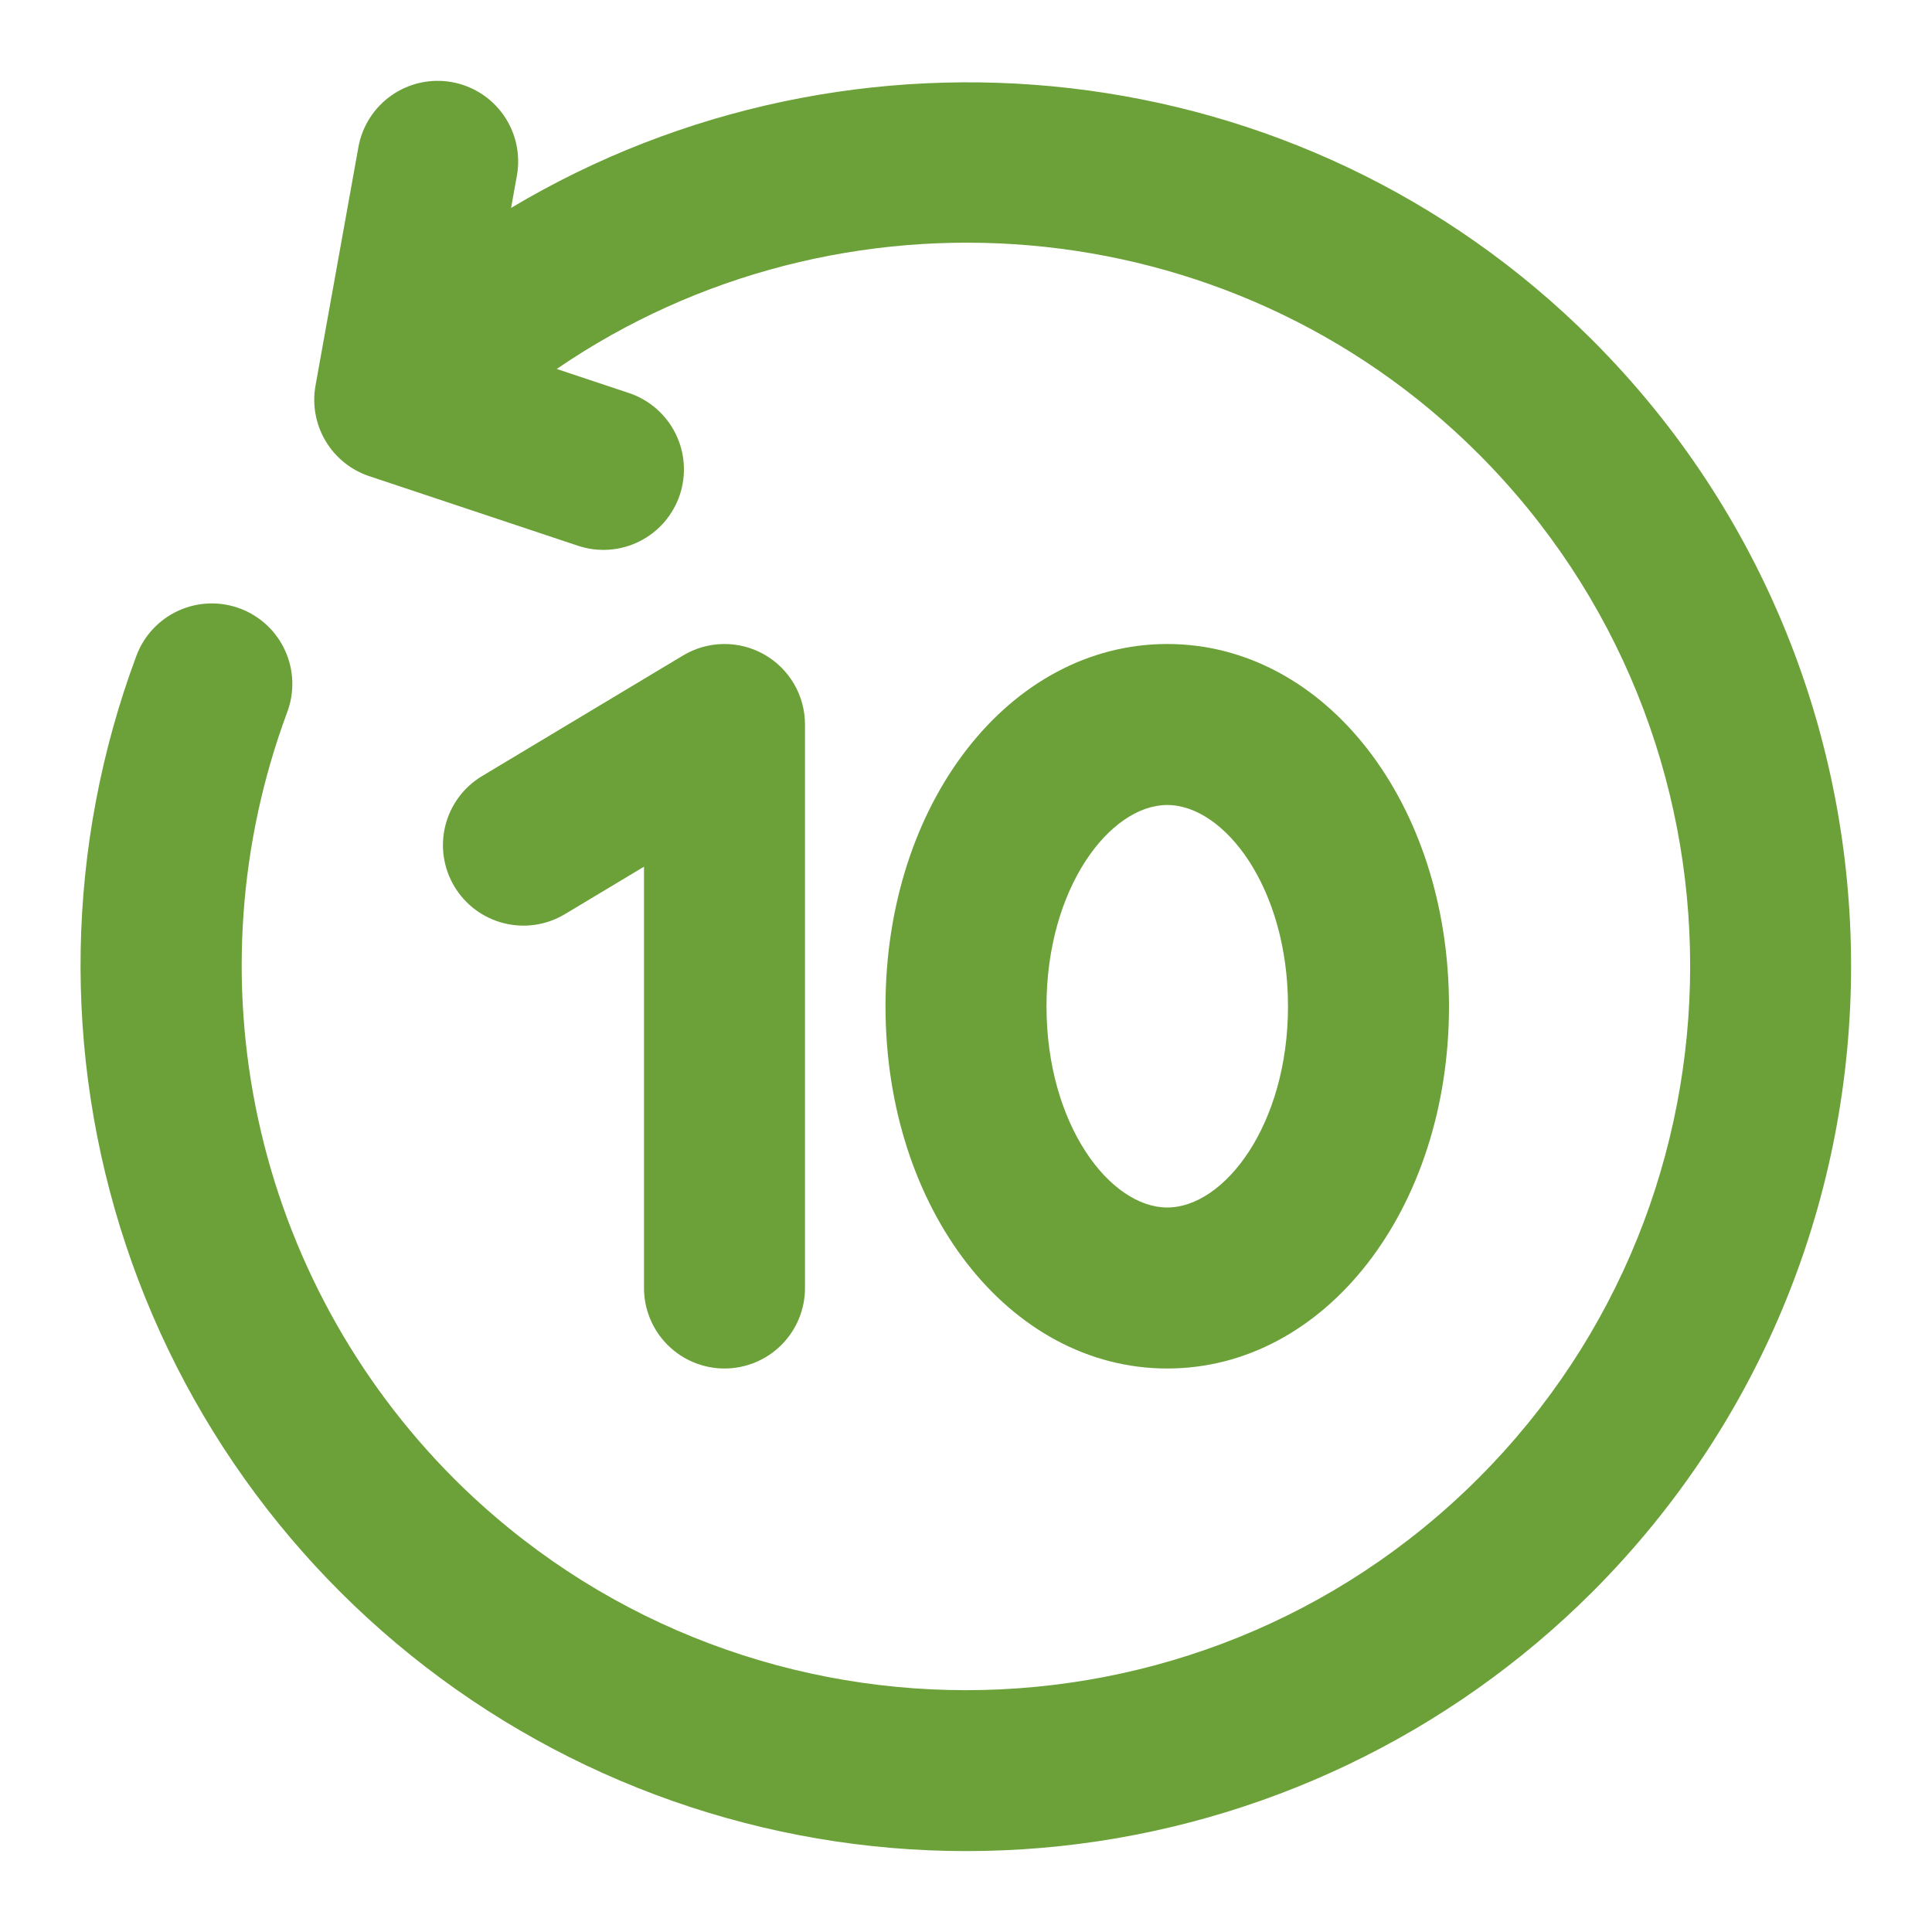
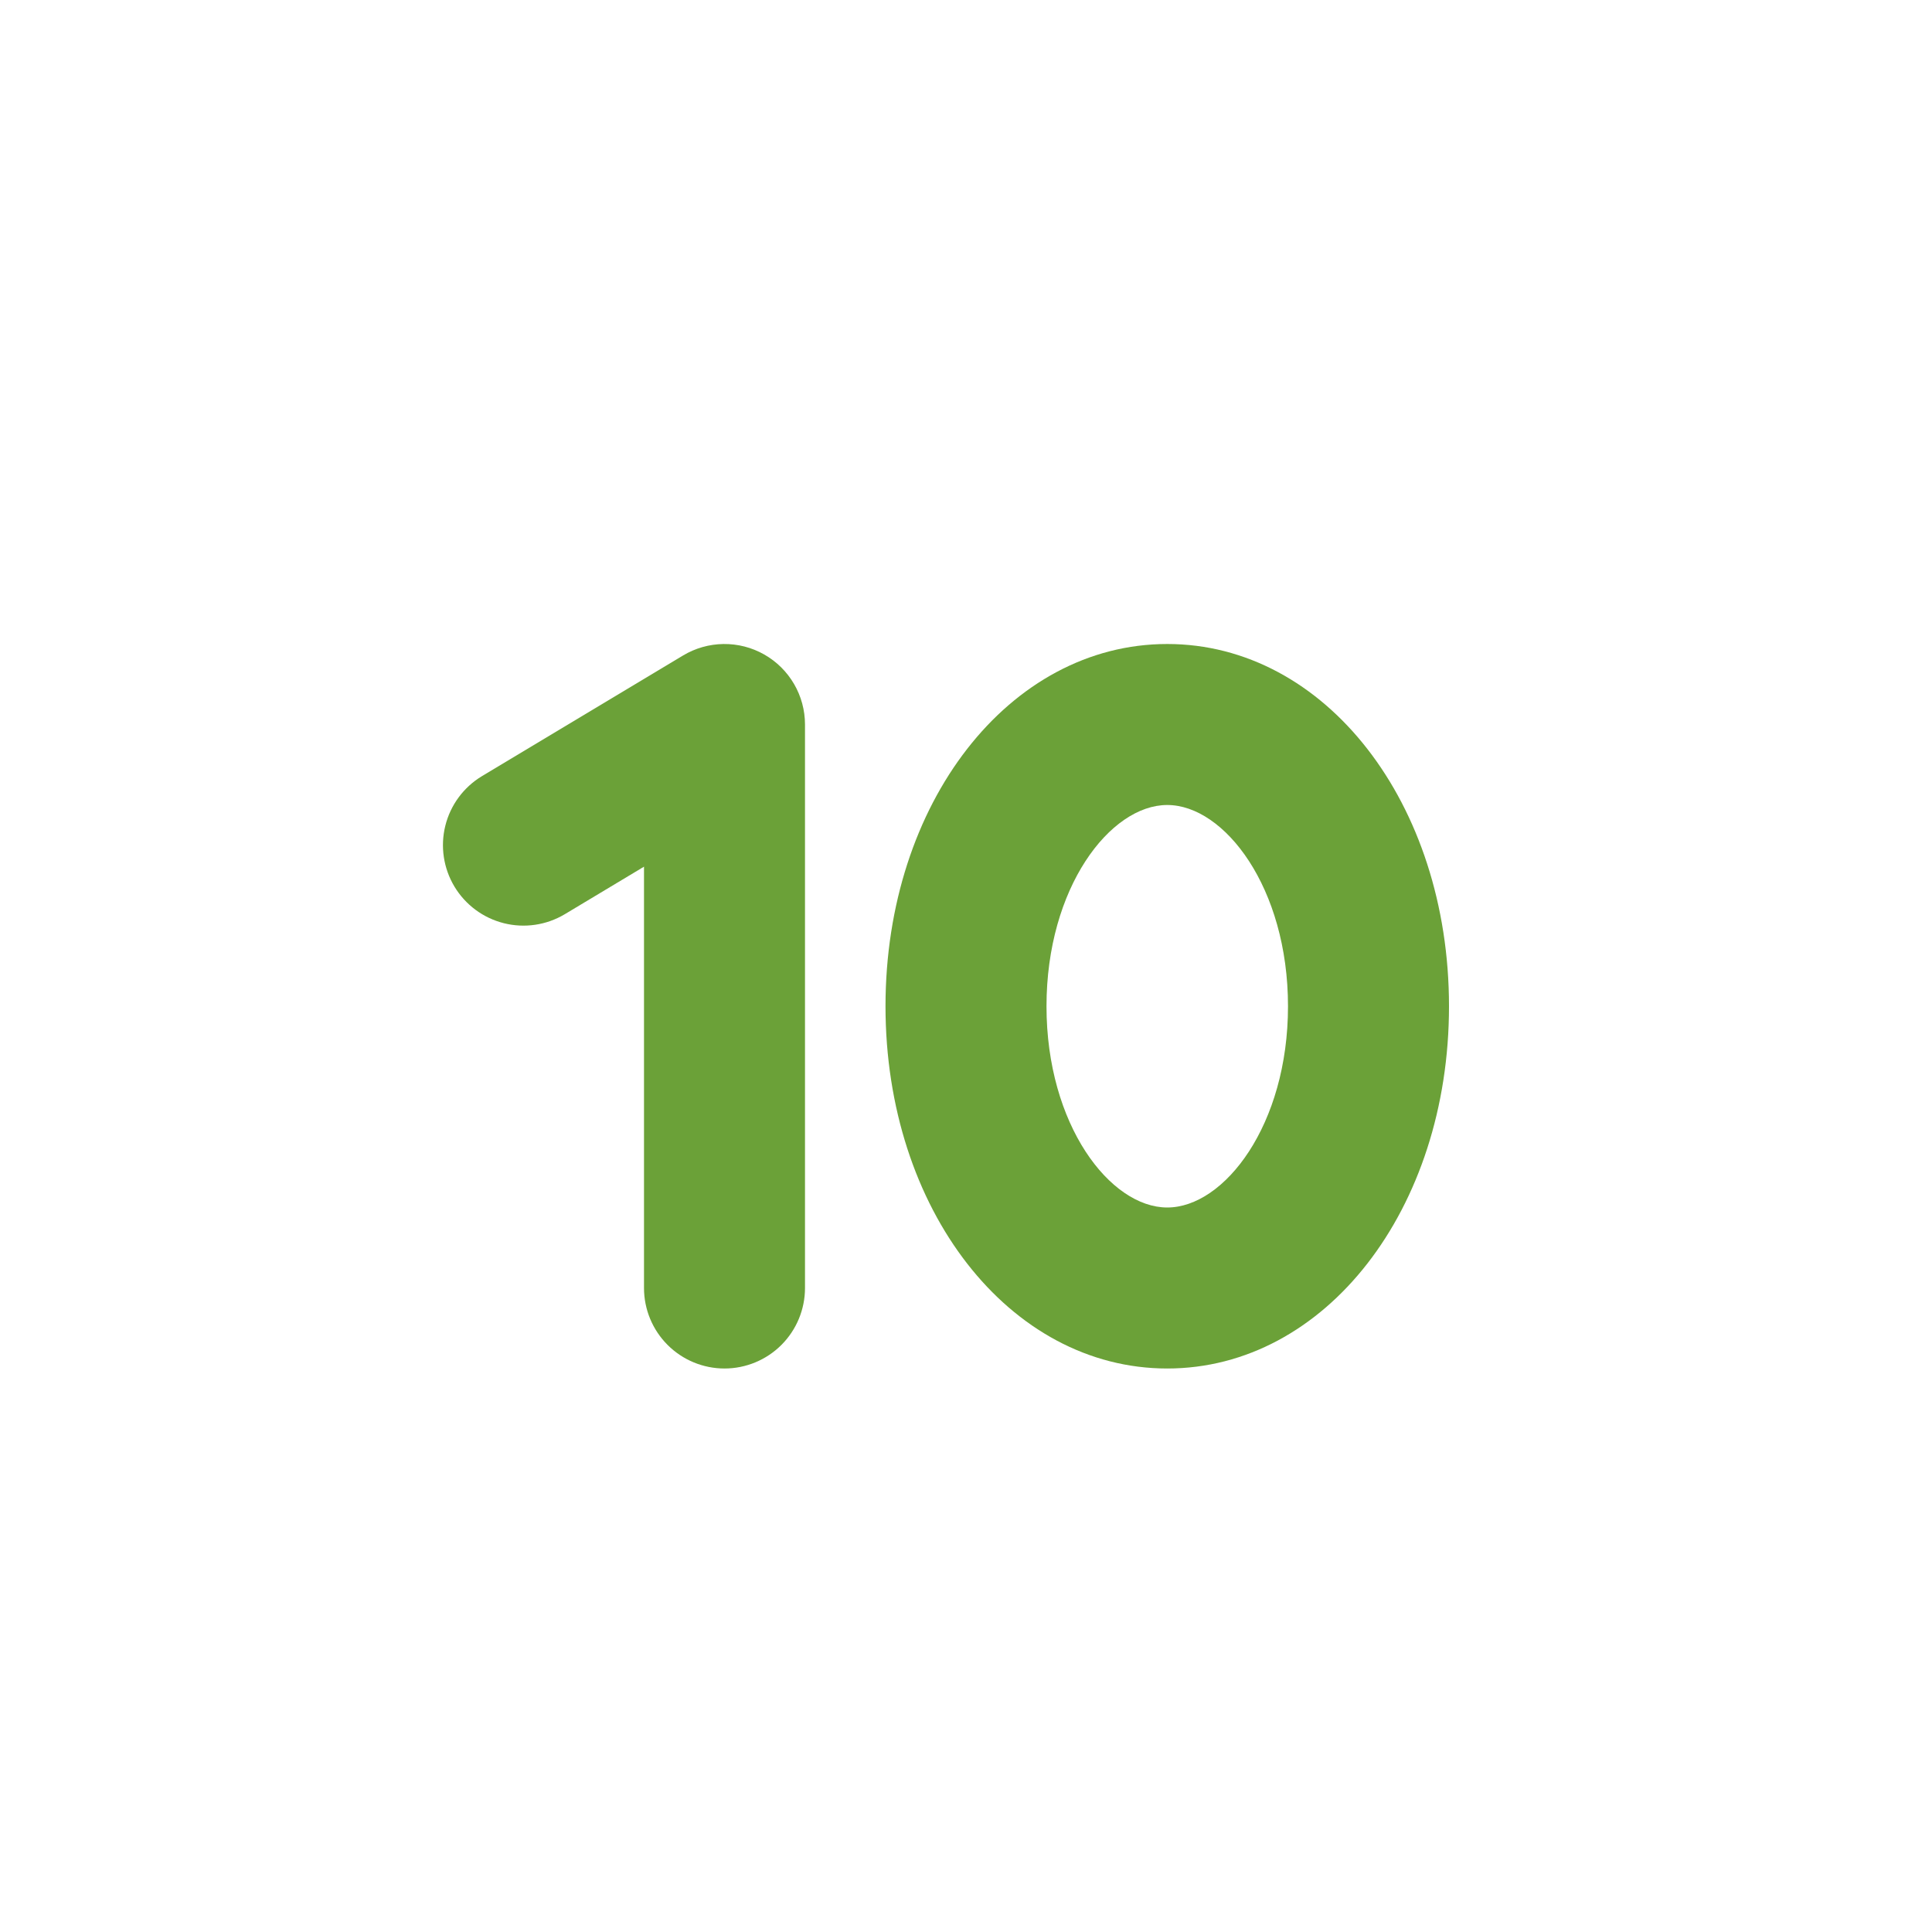
<svg xmlns="http://www.w3.org/2000/svg" width="512" height="512" viewBox="0 0 512 512" fill="none">
-   <path d="M421.938 90.068C344.672 12.807 225.813 1.126 135.443 55.1L137 46.443C137.973 40.885 136.706 35.169 133.475 30.543C130.244 25.918 125.312 22.761 119.759 21.762C114.206 20.764 108.483 22.005 103.843 25.215C99.204 28.425 96.024 33.343 95 38.891L83.615 102.177C82.709 107.224 83.651 112.429 86.267 116.839C88.884 121.249 93.001 124.569 97.865 126.193L153.165 144.63C155.823 145.516 158.629 145.871 161.424 145.672C164.219 145.474 166.947 144.728 169.454 143.475C171.96 142.222 174.195 140.488 176.031 138.372C177.867 136.256 179.268 133.798 180.155 131.14C181.041 128.483 181.395 125.676 181.197 122.881C180.999 120.087 180.252 117.358 179 114.852C177.747 112.346 176.013 110.111 173.897 108.275C171.78 106.439 169.323 105.037 166.665 104.151L147.545 97.777C222.235 46.639 325.623 54.098 391.769 120.234C466.623 195.094 466.623 316.906 391.769 391.766C316.894 466.63 195.102 466.63 120.227 391.766C94.237 365.687 76.267 332.704 68.446 296.726C60.626 260.747 63.283 223.281 76.102 188.766C77.091 186.139 77.552 183.342 77.459 180.536C77.365 177.73 76.719 174.97 75.556 172.415C74.394 169.859 72.739 167.558 70.685 165.644C68.632 163.729 66.221 162.239 63.59 161.258C60.96 160.277 58.161 159.825 55.356 159.928C52.55 160.031 49.793 160.686 47.241 161.857C44.689 163.027 42.394 164.69 40.486 166.75C38.578 168.809 37.095 171.225 36.123 173.859C17.418 224.054 16.444 279.136 33.362 329.961C50.28 380.786 84.073 424.296 129.129 453.267C174.186 482.237 227.796 494.926 281.059 489.226C334.321 483.526 384.032 459.781 421.938 421.932C513.427 330.438 513.427 181.563 421.938 90.068Z" fill="#6ba138" id="id_104" />
  <path d="M192 362.667C197.658 362.667 203.084 360.419 207.085 356.418C211.086 352.417 213.333 346.991 213.333 341.333V192C213.332 188.225 212.33 184.517 210.428 181.256C208.526 177.995 205.793 175.297 202.508 173.437C199.223 171.577 195.503 170.622 191.728 170.67C187.953 170.718 184.258 171.766 181.021 173.708L127.688 205.708C122.854 208.628 119.376 213.346 118.015 218.827C116.654 224.308 117.522 230.105 120.428 234.947C123.335 239.789 128.042 243.281 133.519 244.658C138.996 246.035 144.796 245.184 149.646 242.292L170.667 229.677V341.333C170.667 346.991 172.915 352.417 176.915 356.418C180.916 360.419 186.342 362.667 192 362.667V362.667Z" fill="#6ba138" id="id_105" />
  <path d="M309.333 362.667C351.198 362.667 384 320.5 384 266.667C384 212.834 351.2 170.667 309.333 170.667C267.466 170.667 234.667 212.833 234.667 266.667C234.667 320.501 267.469 362.667 309.333 362.667ZM309.333 213.333C324.469 213.333 341.333 235.233 341.333 266.667C341.333 298.101 324.469 320 309.333 320C294.197 320 277.333 298.1 277.333 266.667C277.333 235.234 294.2 213.333 309.333 213.333V213.333Z" fill="#6ba138" id="id_106" />
</svg>